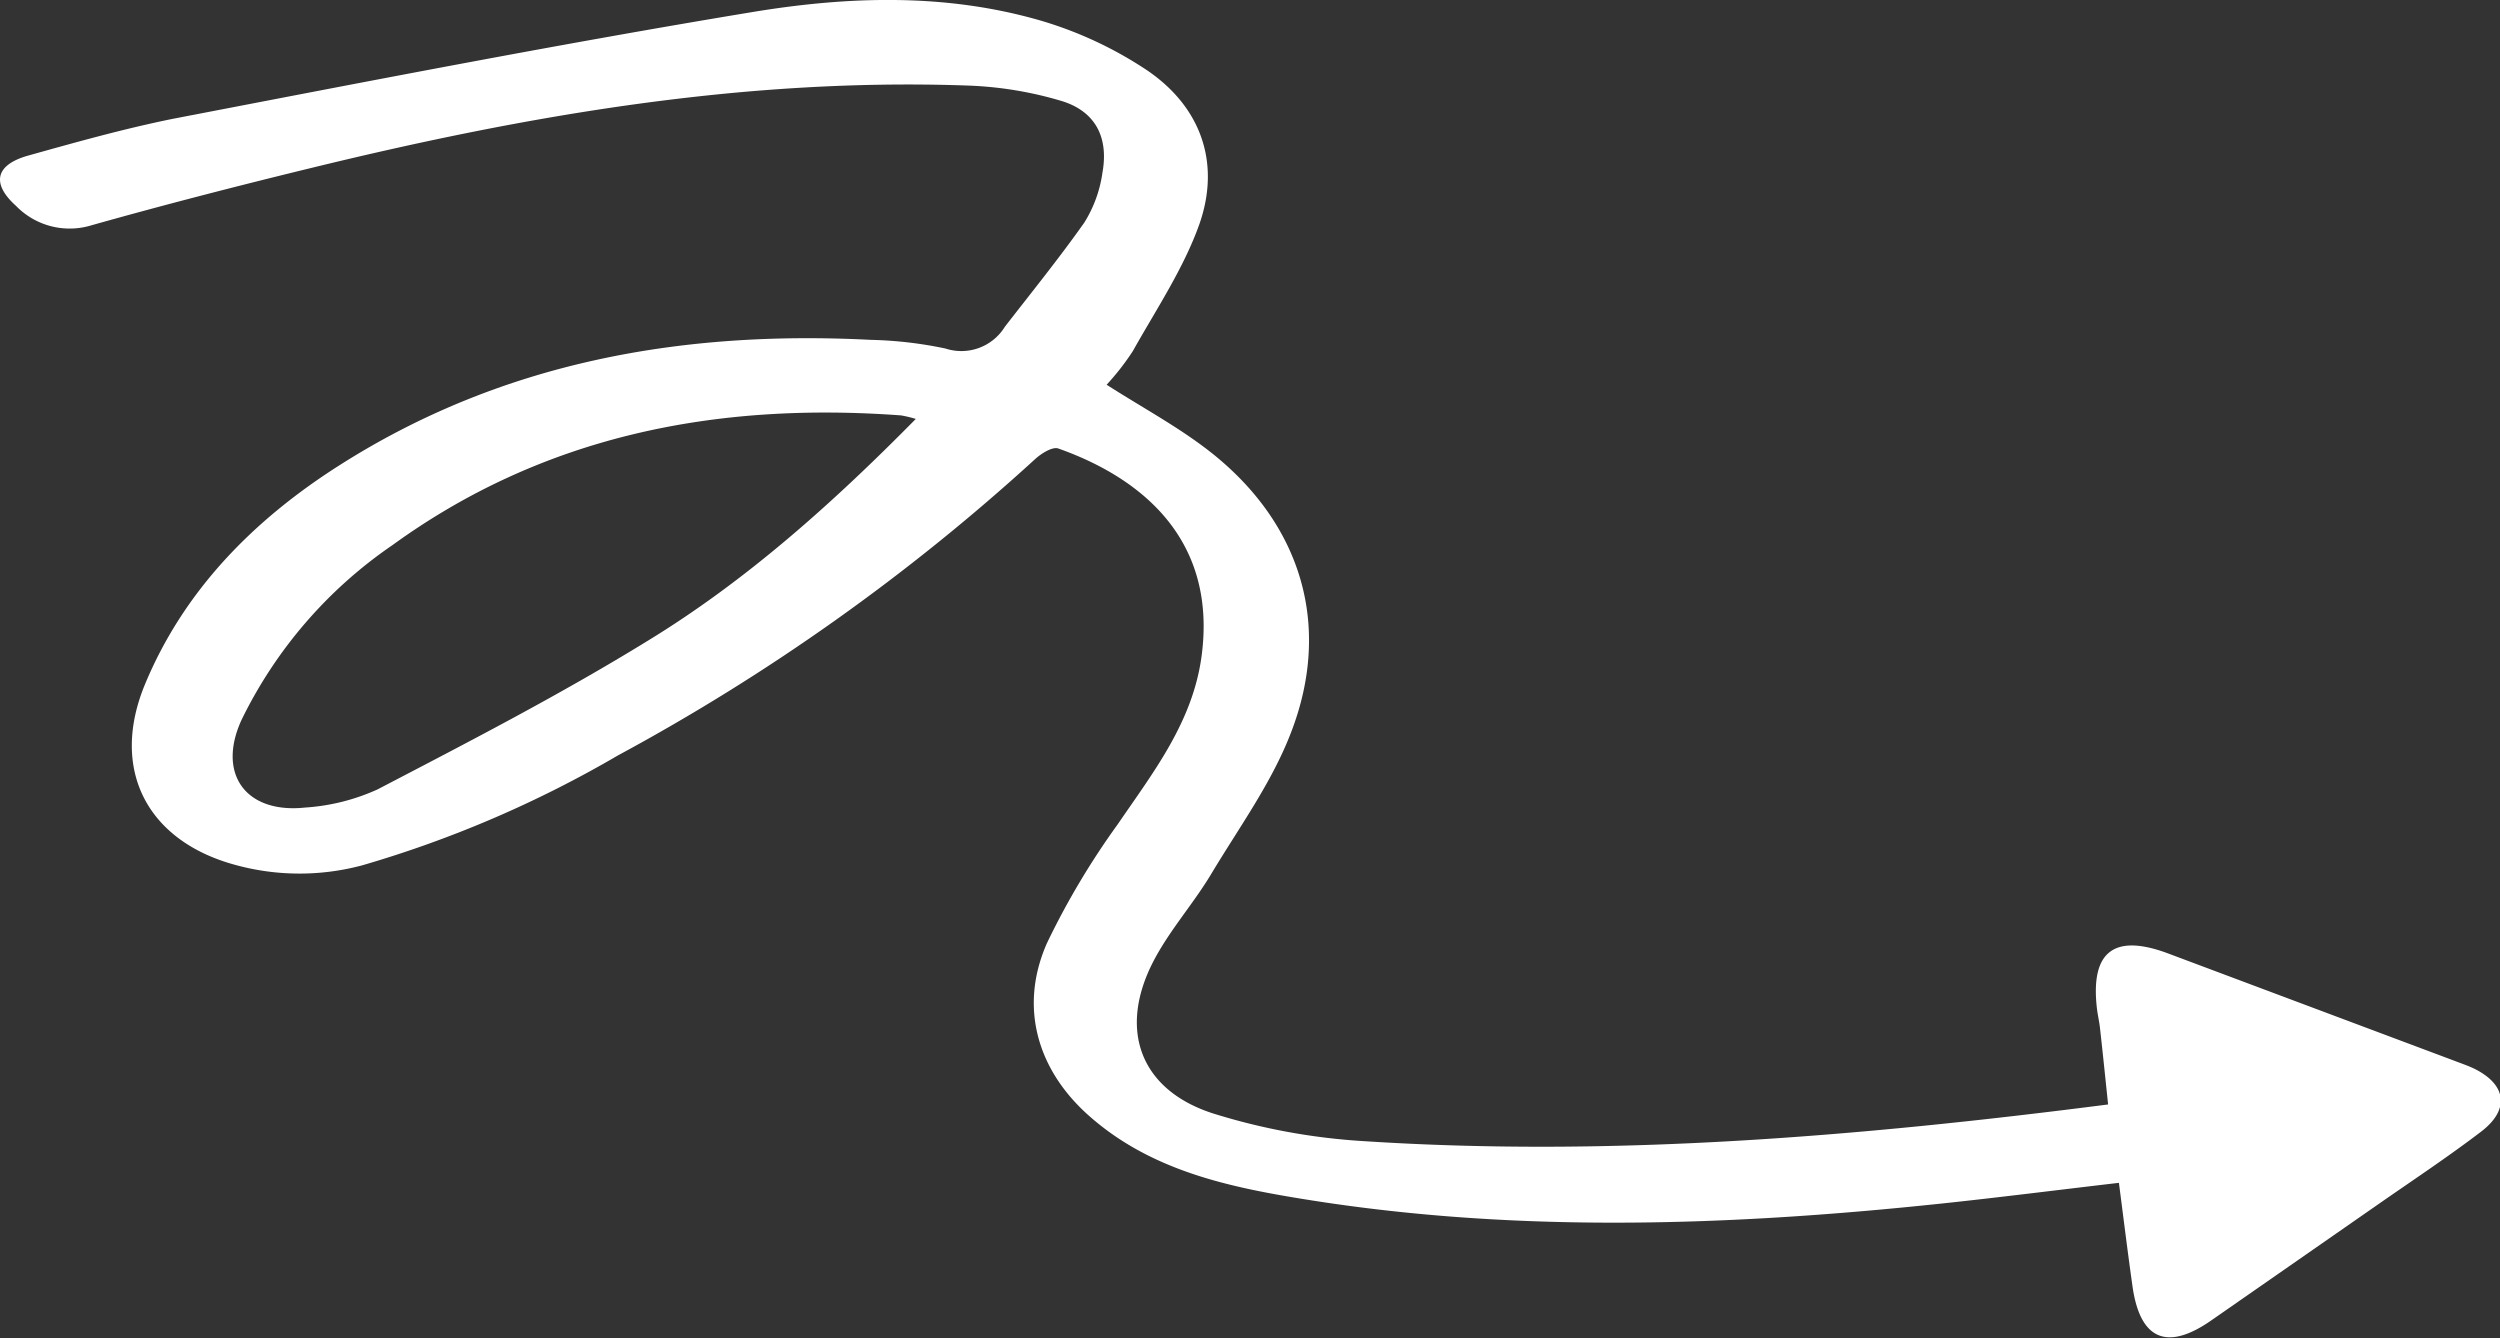
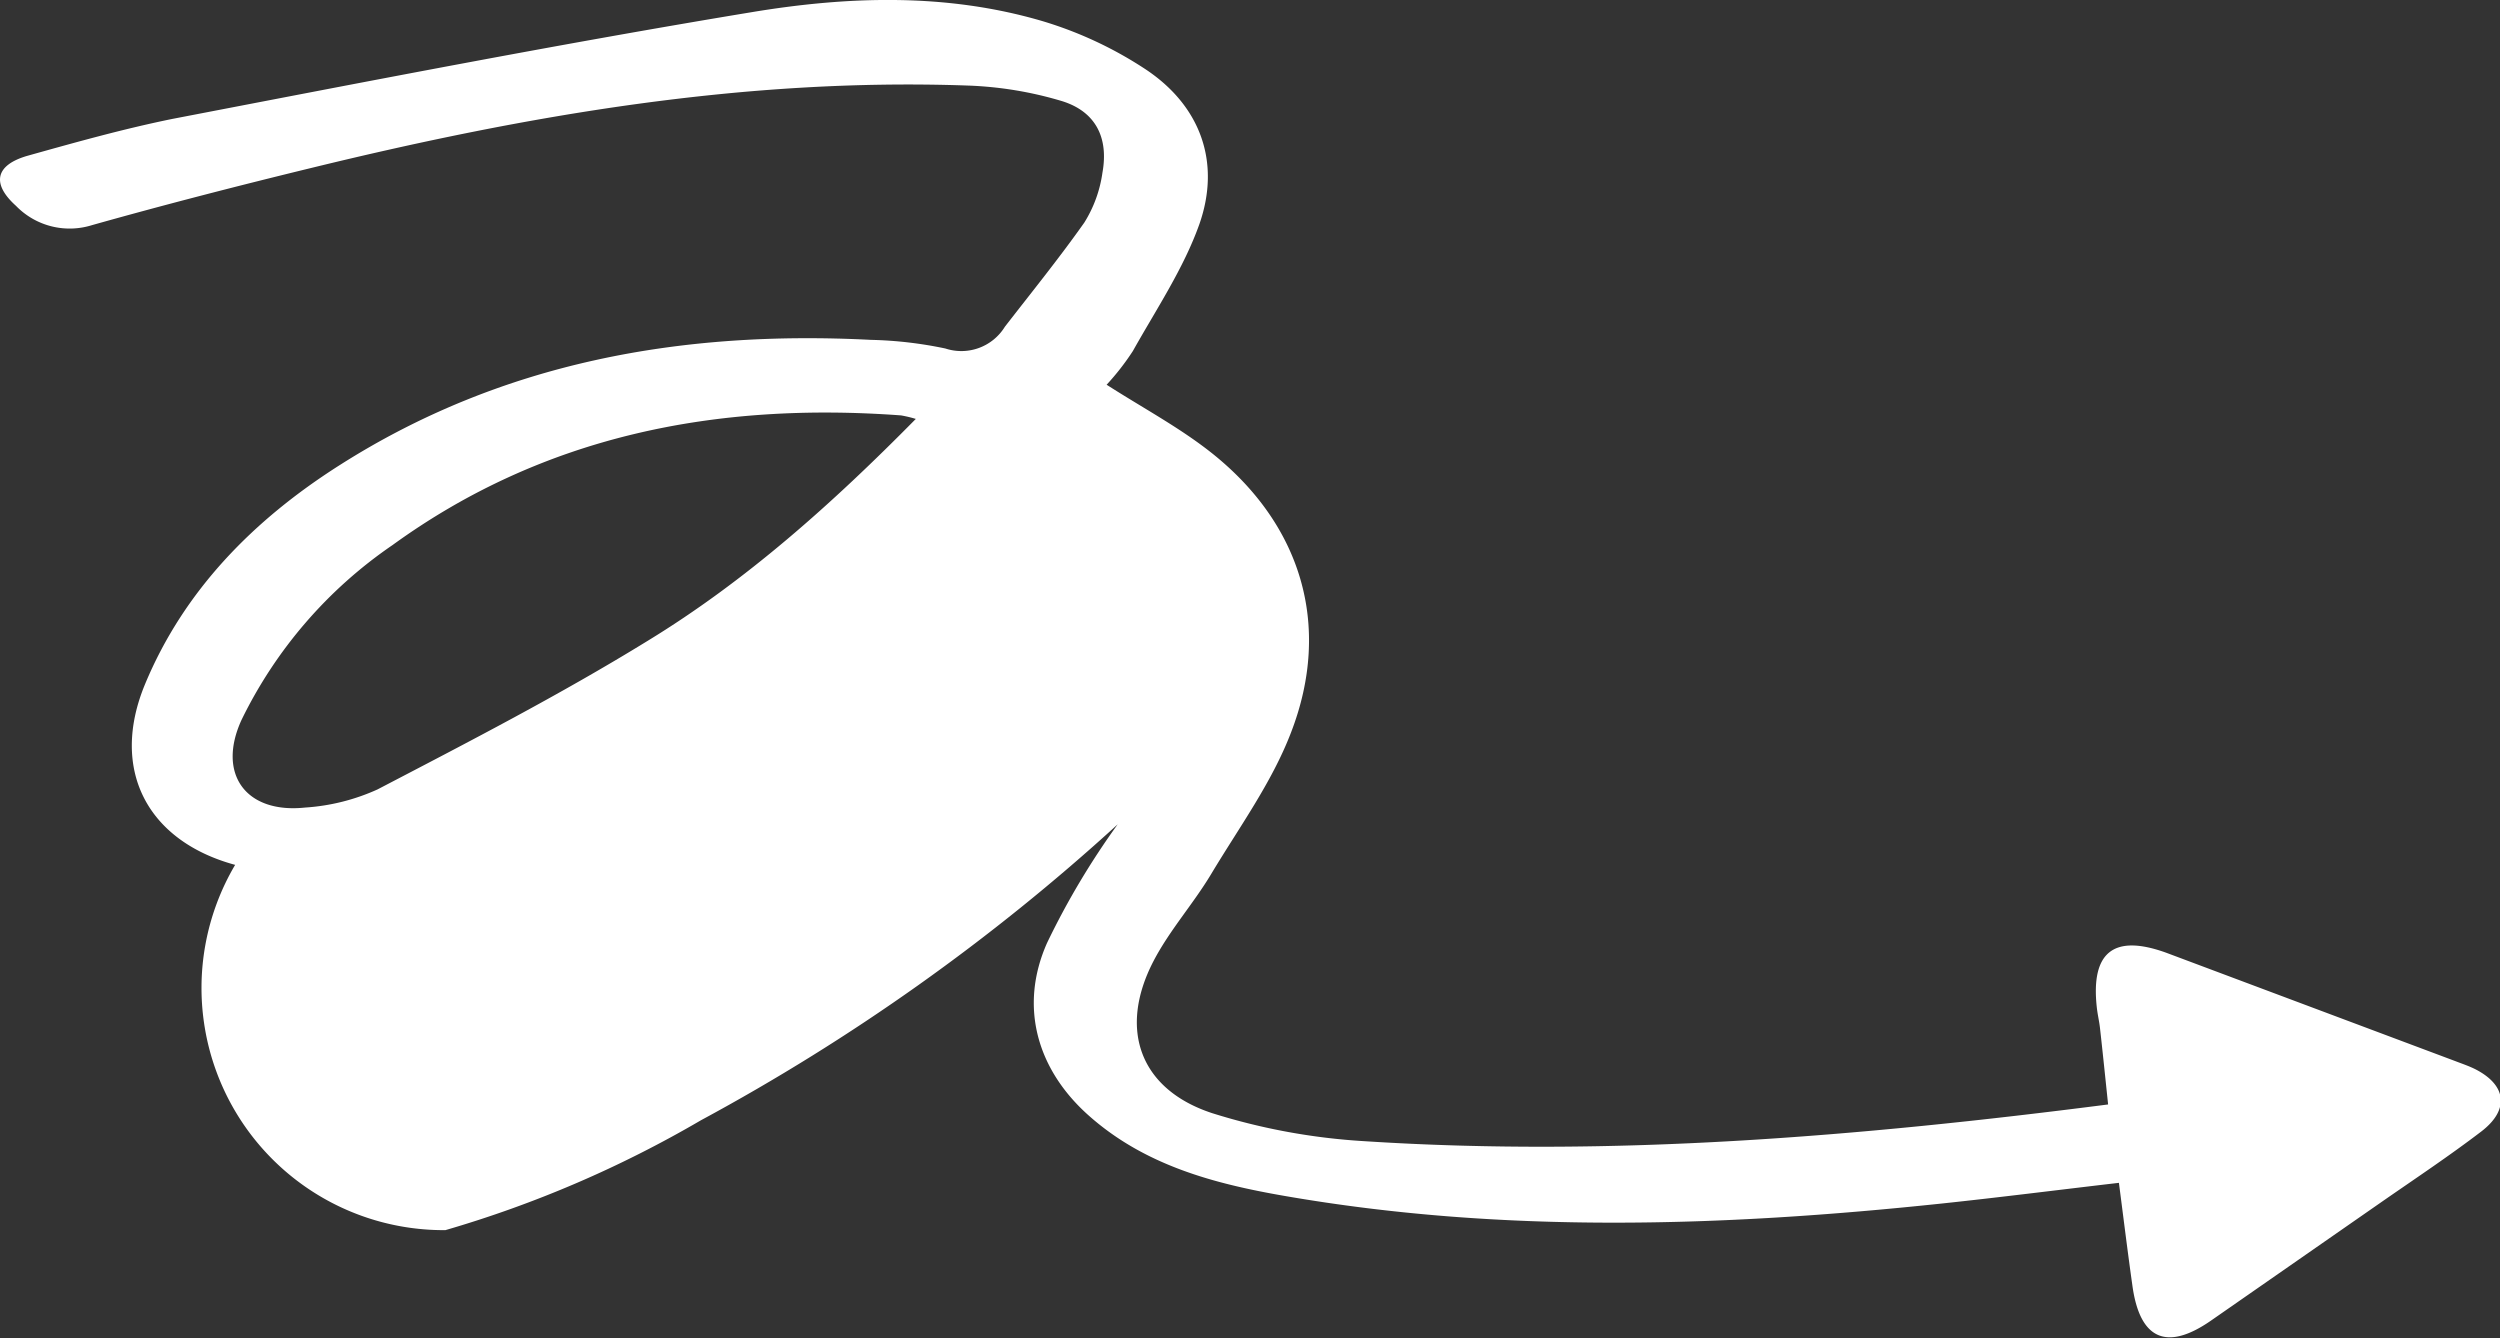
<svg xmlns="http://www.w3.org/2000/svg" viewBox="0 0 185 99.03">
  <rect x="0" y="0" width="185" height="99.03" fill="#333333" stroke="none" />
  <defs>
    <style>.cls-1{fill:#fff;}</style>
  </defs>
  <g id="Calque_2" data-name="Calque 2">
    <g id="Calque_1-2" data-name="Calque 1">
-       <path class="cls-1" d="M81.89,28.47c2.65,1.7,5.35,3.14,7.71,5,6.69,5.28,9,12.82,5.93,20.75-1.42,3.7-3.83,7-5.91,10.47-1.32,2.2-3.08,4.16-4.26,6.43-2.63,5.06-1,9.51,4.36,11.26A46.68,46.68,0,0,0,101,84.45c18.31,1.18,36.5-.34,55-2.72-.2-1.91-.39-3.78-.6-5.65-.06-.53-.18-1-.24-1.57-.44-4.08,1.28-5.41,5.16-4l21.34,8c.49.19,1,.36,1.47.59,2.35,1.18,2.6,3,.5,4.62-2.37,1.81-4.85,3.46-7.3,5.16l-12.71,8.84c-3.28,2.28-5.27,1.41-5.82-2.57-.35-2.48-.66-5-1-7.62-4.46.52-8.77,1.07-13.1,1.53-16.25,1.72-32.49,2.25-48.69-.57-5.18-.9-10.23-2.25-14.33-5.84-3.94-3.43-5.3-8.16-3.19-12.89A57.29,57.29,0,0,1,82.71,61c2.65-3.88,5.56-7.58,6.21-12.47,1.1-8.27-4-13-10.6-15.34-.44-.16-1.29.38-1.75.81a154.63,154.63,0,0,1-30.84,21.9,84,84,0,0,1-18.91,8.13A17.92,17.92,0,0,1,17.4,64c-6.52-1.77-9.27-7.06-6.68-13.34,2.9-7,8.09-12.22,14.4-16.23,12-7.64,25.32-10,39.33-9.28a29.72,29.72,0,0,1,5.51.64,3.78,3.78,0,0,0,4.4-1.61c2-2.58,4-5.05,5.88-7.71a9.41,9.41,0,0,0,1.34-3.69c.47-2.6-.51-4.53-3-5.3a27.54,27.54,0,0,0-7-1.15C55.1,5.75,39,8.53,23.11,12.41c-5.46,1.33-10.9,2.73-16.3,4.25a5.53,5.53,0,0,1-5.63-1.43c-1.82-1.64-1.52-3,.81-3.69,3.57-1,7.13-2,10.76-2.74C27,6.06,41.29,3.27,55.63.9,62.74-.28,70-.53,77.1,1.55a28.92,28.92,0,0,1,7.66,3.57c4.06,2.69,5.6,6.86,4,11.45-1.17,3.3-3.2,6.32-4.93,9.41A18.47,18.47,0,0,1,81.89,28.47ZM67.77,31a9.35,9.35,0,0,0-1.09-.26c-13.61-1-26.4,1.45-37.64,9.6A33.37,33.37,0,0,0,17.87,53.28c-1.83,4,.33,6.94,4.7,6.48a15.38,15.38,0,0,0,5.36-1.34c6.73-3.51,13.5-7,20-11C55.17,43,61.55,37.31,67.77,31Z" />
+       <path class="cls-1" d="M81.89,28.47c2.65,1.7,5.35,3.14,7.71,5,6.69,5.28,9,12.82,5.93,20.75-1.42,3.7-3.83,7-5.91,10.47-1.32,2.2-3.08,4.16-4.26,6.43-2.63,5.06-1,9.51,4.36,11.26A46.68,46.68,0,0,0,101,84.45c18.31,1.18,36.5-.34,55-2.72-.2-1.91-.39-3.78-.6-5.65-.06-.53-.18-1-.24-1.57-.44-4.08,1.28-5.41,5.16-4l21.34,8c.49.19,1,.36,1.47.59,2.35,1.18,2.6,3,.5,4.62-2.37,1.81-4.85,3.46-7.3,5.16l-12.71,8.84c-3.28,2.28-5.27,1.41-5.82-2.57-.35-2.48-.66-5-1-7.62-4.46.52-8.77,1.07-13.1,1.53-16.25,1.72-32.49,2.25-48.69-.57-5.18-.9-10.23-2.25-14.33-5.84-3.94-3.43-5.3-8.16-3.19-12.89A57.29,57.29,0,0,1,82.71,61a154.63,154.63,0,0,1-30.84,21.9,84,84,0,0,1-18.91,8.13A17.92,17.92,0,0,1,17.4,64c-6.52-1.77-9.27-7.06-6.68-13.34,2.9-7,8.09-12.22,14.4-16.23,12-7.64,25.32-10,39.33-9.28a29.72,29.72,0,0,1,5.51.64,3.78,3.78,0,0,0,4.4-1.61c2-2.58,4-5.05,5.88-7.71a9.41,9.41,0,0,0,1.34-3.69c.47-2.6-.51-4.53-3-5.3a27.54,27.54,0,0,0-7-1.15C55.1,5.75,39,8.53,23.11,12.41c-5.46,1.33-10.9,2.73-16.3,4.25a5.53,5.53,0,0,1-5.63-1.43c-1.82-1.64-1.52-3,.81-3.69,3.57-1,7.13-2,10.76-2.74C27,6.06,41.29,3.27,55.63.9,62.74-.28,70-.53,77.1,1.55a28.92,28.92,0,0,1,7.66,3.57c4.06,2.69,5.6,6.86,4,11.45-1.17,3.3-3.2,6.32-4.93,9.41A18.47,18.47,0,0,1,81.89,28.47ZM67.77,31a9.35,9.35,0,0,0-1.09-.26c-13.61-1-26.4,1.45-37.64,9.6A33.37,33.37,0,0,0,17.87,53.28c-1.83,4,.33,6.94,4.7,6.48a15.38,15.38,0,0,0,5.36-1.34c6.73-3.51,13.5-7,20-11C55.17,43,61.55,37.31,67.77,31Z" />
    </g>
  </g>
</svg>